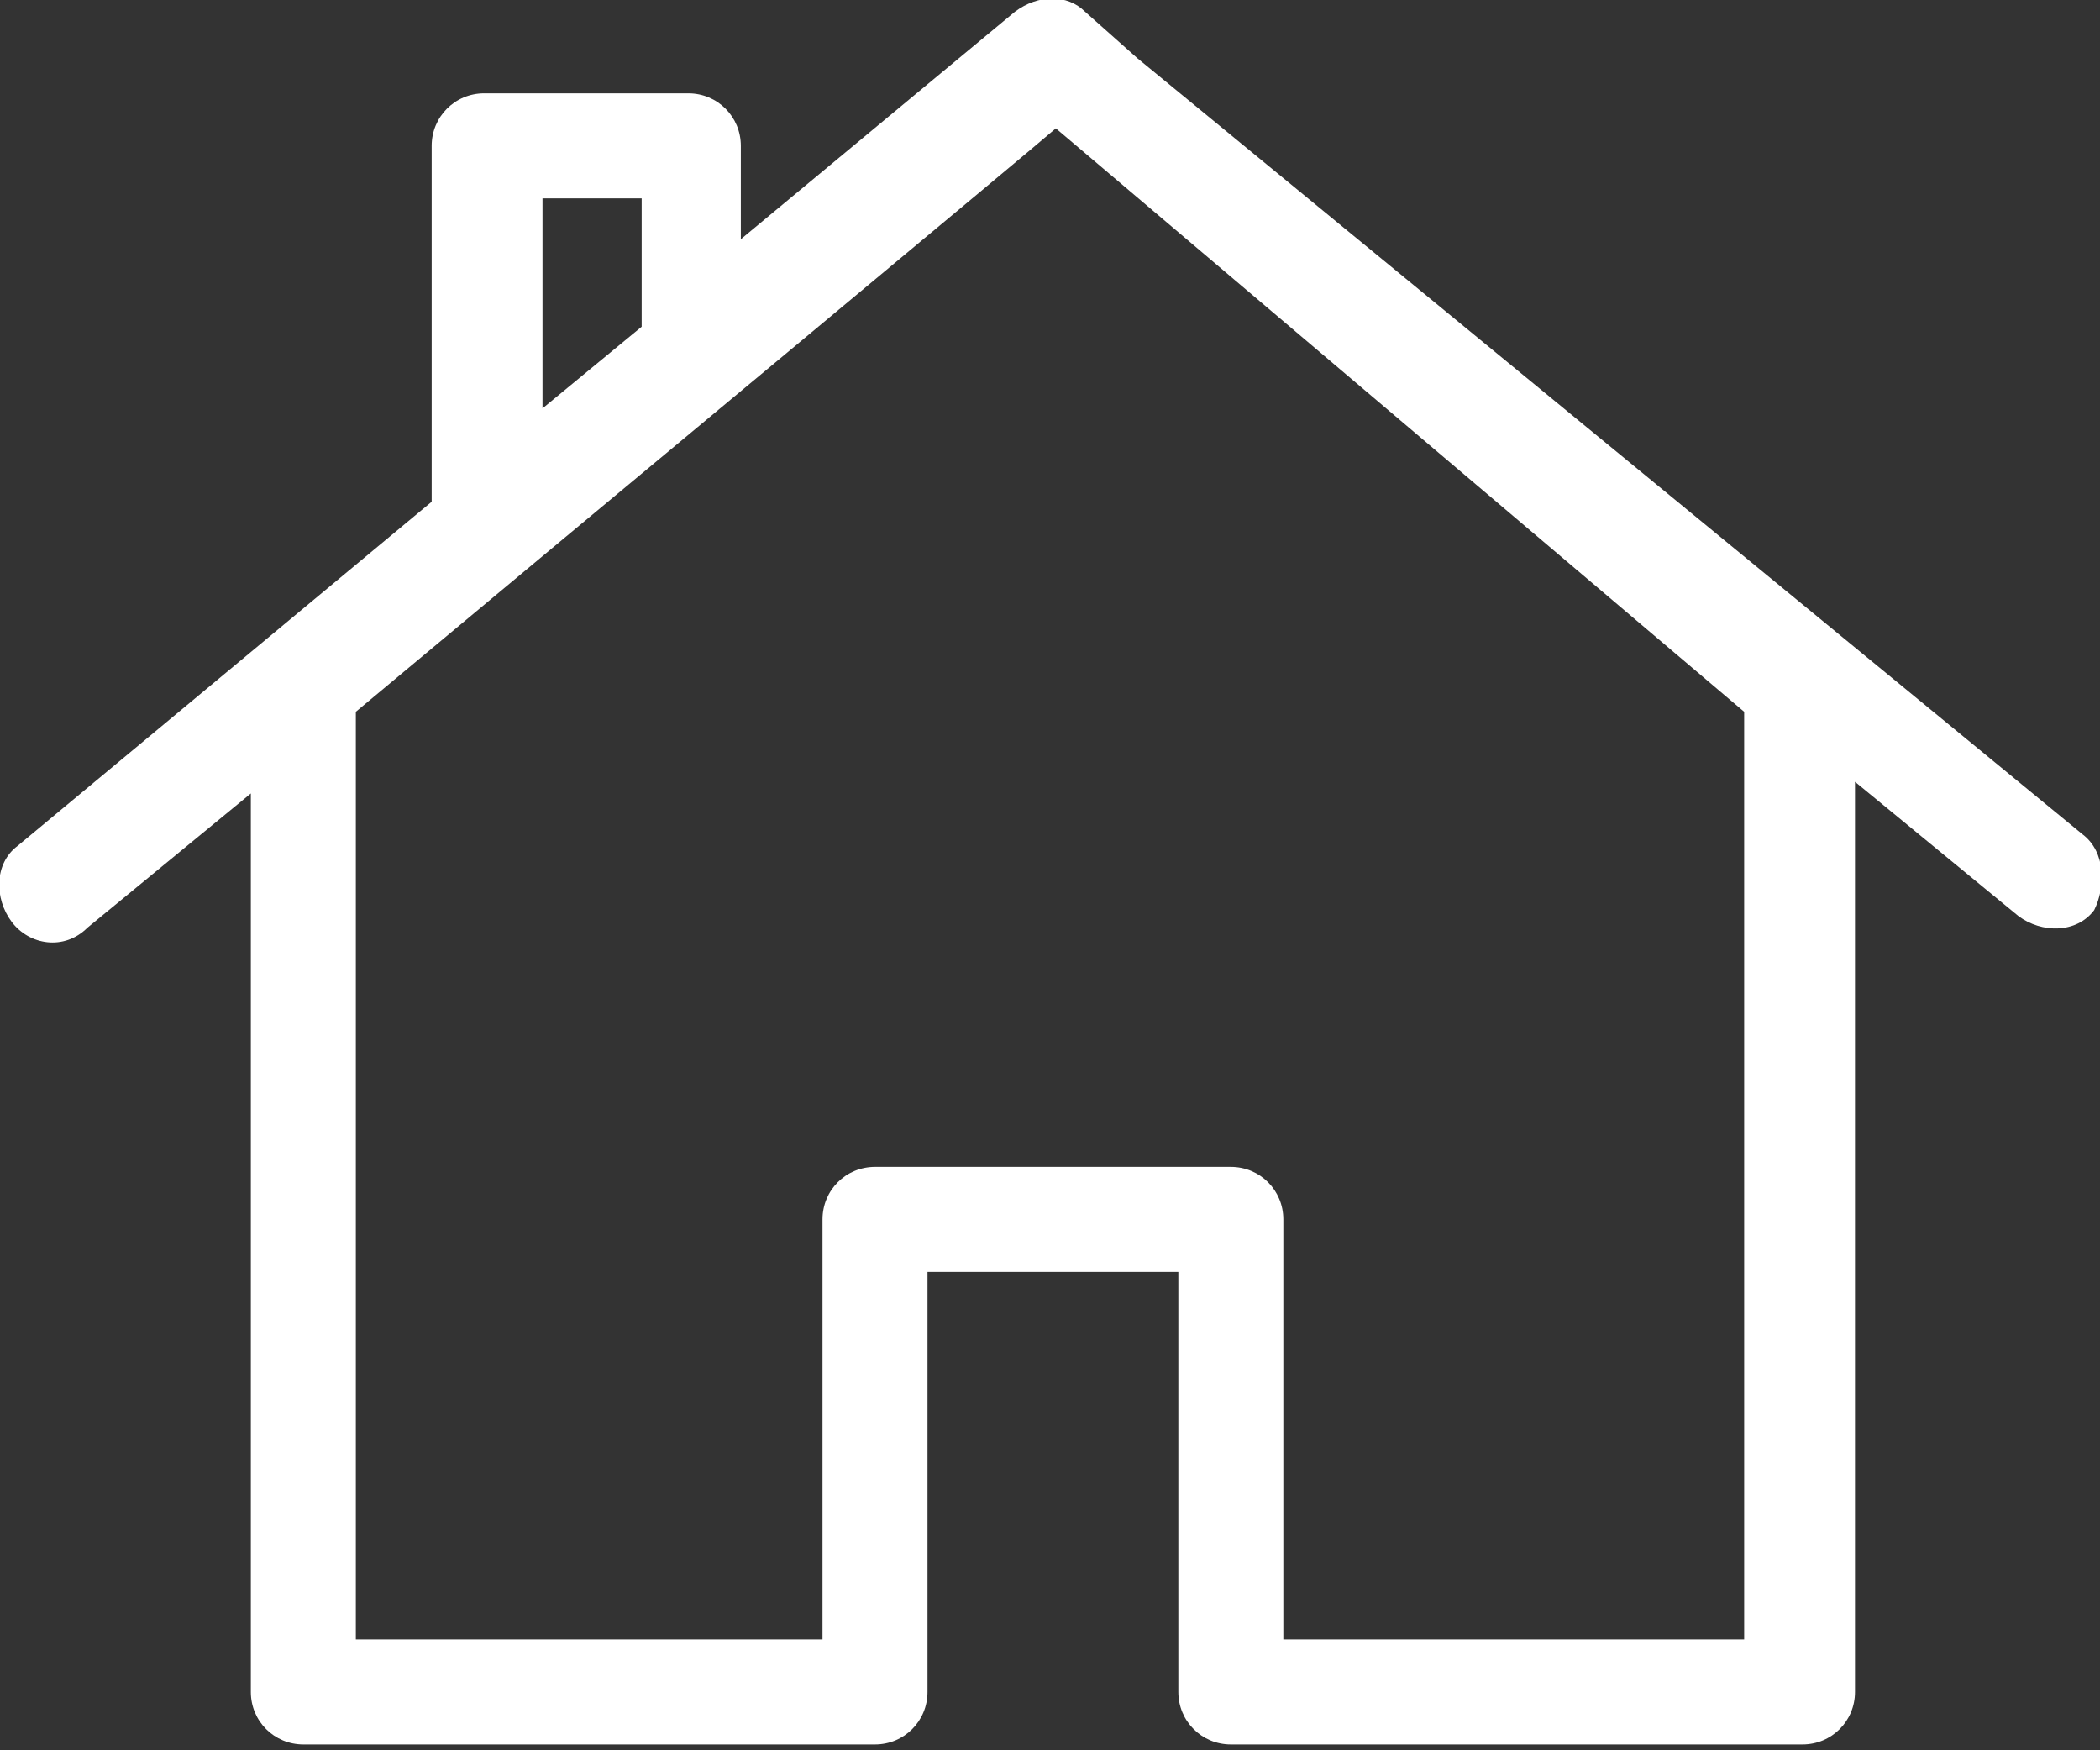
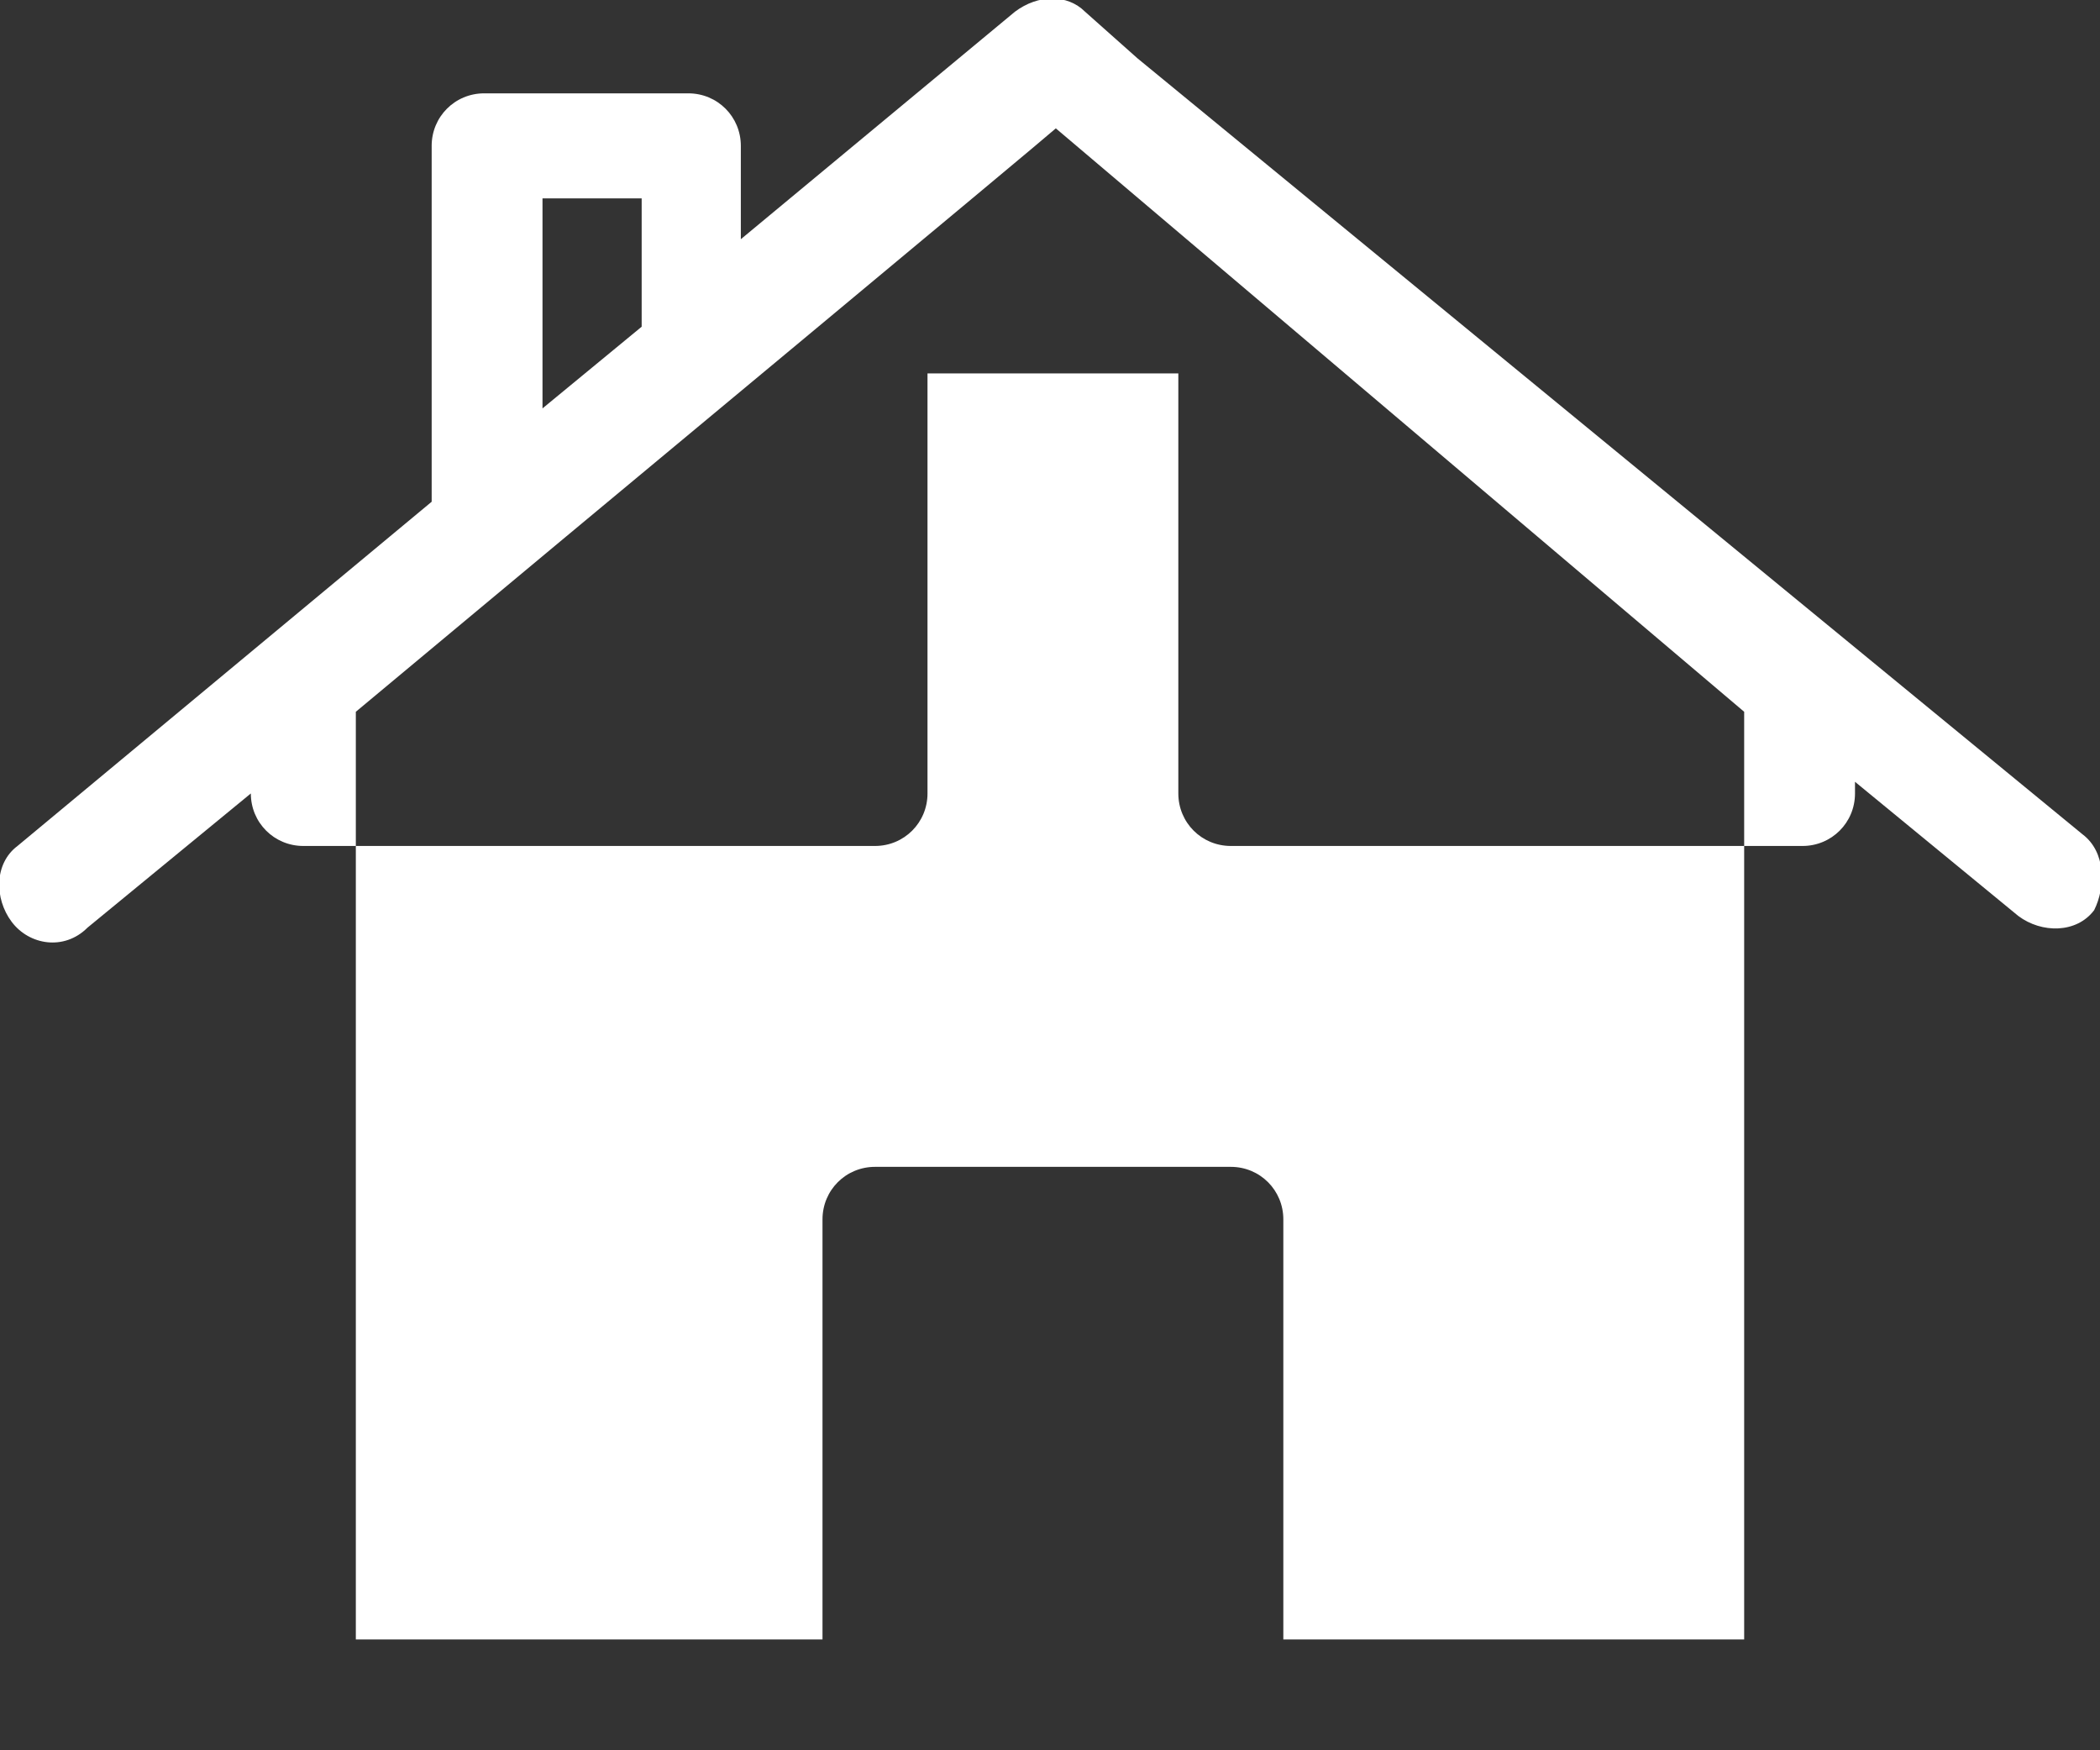
<svg xmlns="http://www.w3.org/2000/svg" version="1.1" id="Calque_1" x="0px" y="0px" width="36px" height="30px" viewBox="0 0 36 30" style="enable-background:new 0 0 36 30;" xml:space="preserve">
  <rect x="0" y="0" width="36" height="30" fill="#333333" stroke="none" />
  <style type="text/css">
	.st0{fill:#FFFFFF;}
</style>
-   <path id="home.svg" class="st0" d="M35.7,14.3L19.5,1l-0.9-0.8c-0.3-0.3-0.8-0.3-1.2,0l-4.7,3.9V2.5c0-0.5-0.4-0.9-0.9-0.9  c0,0,0,0,0,0H8.3C7.8,1.6,7.4,2,7.4,2.5v6.1l-7.1,5.9c-0.4,0.3-0.4,0.9-0.1,1.3c0.3,0.4,0.9,0.5,1.3,0.1c0,0,0,0,0,0l2.8-2.3v15.4  c0,0.5,0.4,0.9,0.9,0.9c0,0,0,0,0,0h9.8c0.5,0,0.9-0.4,0.9-0.9v-7.2h4.3v7.2c0,0.5,0.4,0.9,0.9,0.9c0,0,0,0,0,0h9.8  c0.5,0,0.9-0.4,0.9-0.9V13.4l2.8,2.3c0.4,0.3,1,0.3,1.3-0.1c0,0,0,0,0,0C36.1,15.2,36.1,14.6,35.7,14.3z M9.3,3.4h1.7v2.2L9.3,7V3.4  z M29.9,12.2v15.9H22v-7.2c0-0.5-0.4-0.9-0.9-0.9H15c-0.5,0-0.9,0.4-0.9,0.9v7.2H6.1V12.2l3.6-3c0,0,8.3-6.9,8.4-7L29.9,12.2z" />
+   <path id="home.svg" class="st0" d="M35.7,14.3L19.5,1l-0.9-0.8c-0.3-0.3-0.8-0.3-1.2,0l-4.7,3.9V2.5c0-0.5-0.4-0.9-0.9-0.9  c0,0,0,0,0,0H8.3C7.8,1.6,7.4,2,7.4,2.5v6.1l-7.1,5.9c-0.4,0.3-0.4,0.9-0.1,1.3c0.3,0.4,0.9,0.5,1.3,0.1c0,0,0,0,0,0l2.8-2.3c0,0.5,0.4,0.9,0.9,0.9c0,0,0,0,0,0h9.8c0.5,0,0.9-0.4,0.9-0.9v-7.2h4.3v7.2c0,0.5,0.4,0.9,0.9,0.9c0,0,0,0,0,0h9.8  c0.5,0,0.9-0.4,0.9-0.9V13.4l2.8,2.3c0.4,0.3,1,0.3,1.3-0.1c0,0,0,0,0,0C36.1,15.2,36.1,14.6,35.7,14.3z M9.3,3.4h1.7v2.2L9.3,7V3.4  z M29.9,12.2v15.9H22v-7.2c0-0.5-0.4-0.9-0.9-0.9H15c-0.5,0-0.9,0.4-0.9,0.9v7.2H6.1V12.2l3.6-3c0,0,8.3-6.9,8.4-7L29.9,12.2z" />
</svg>